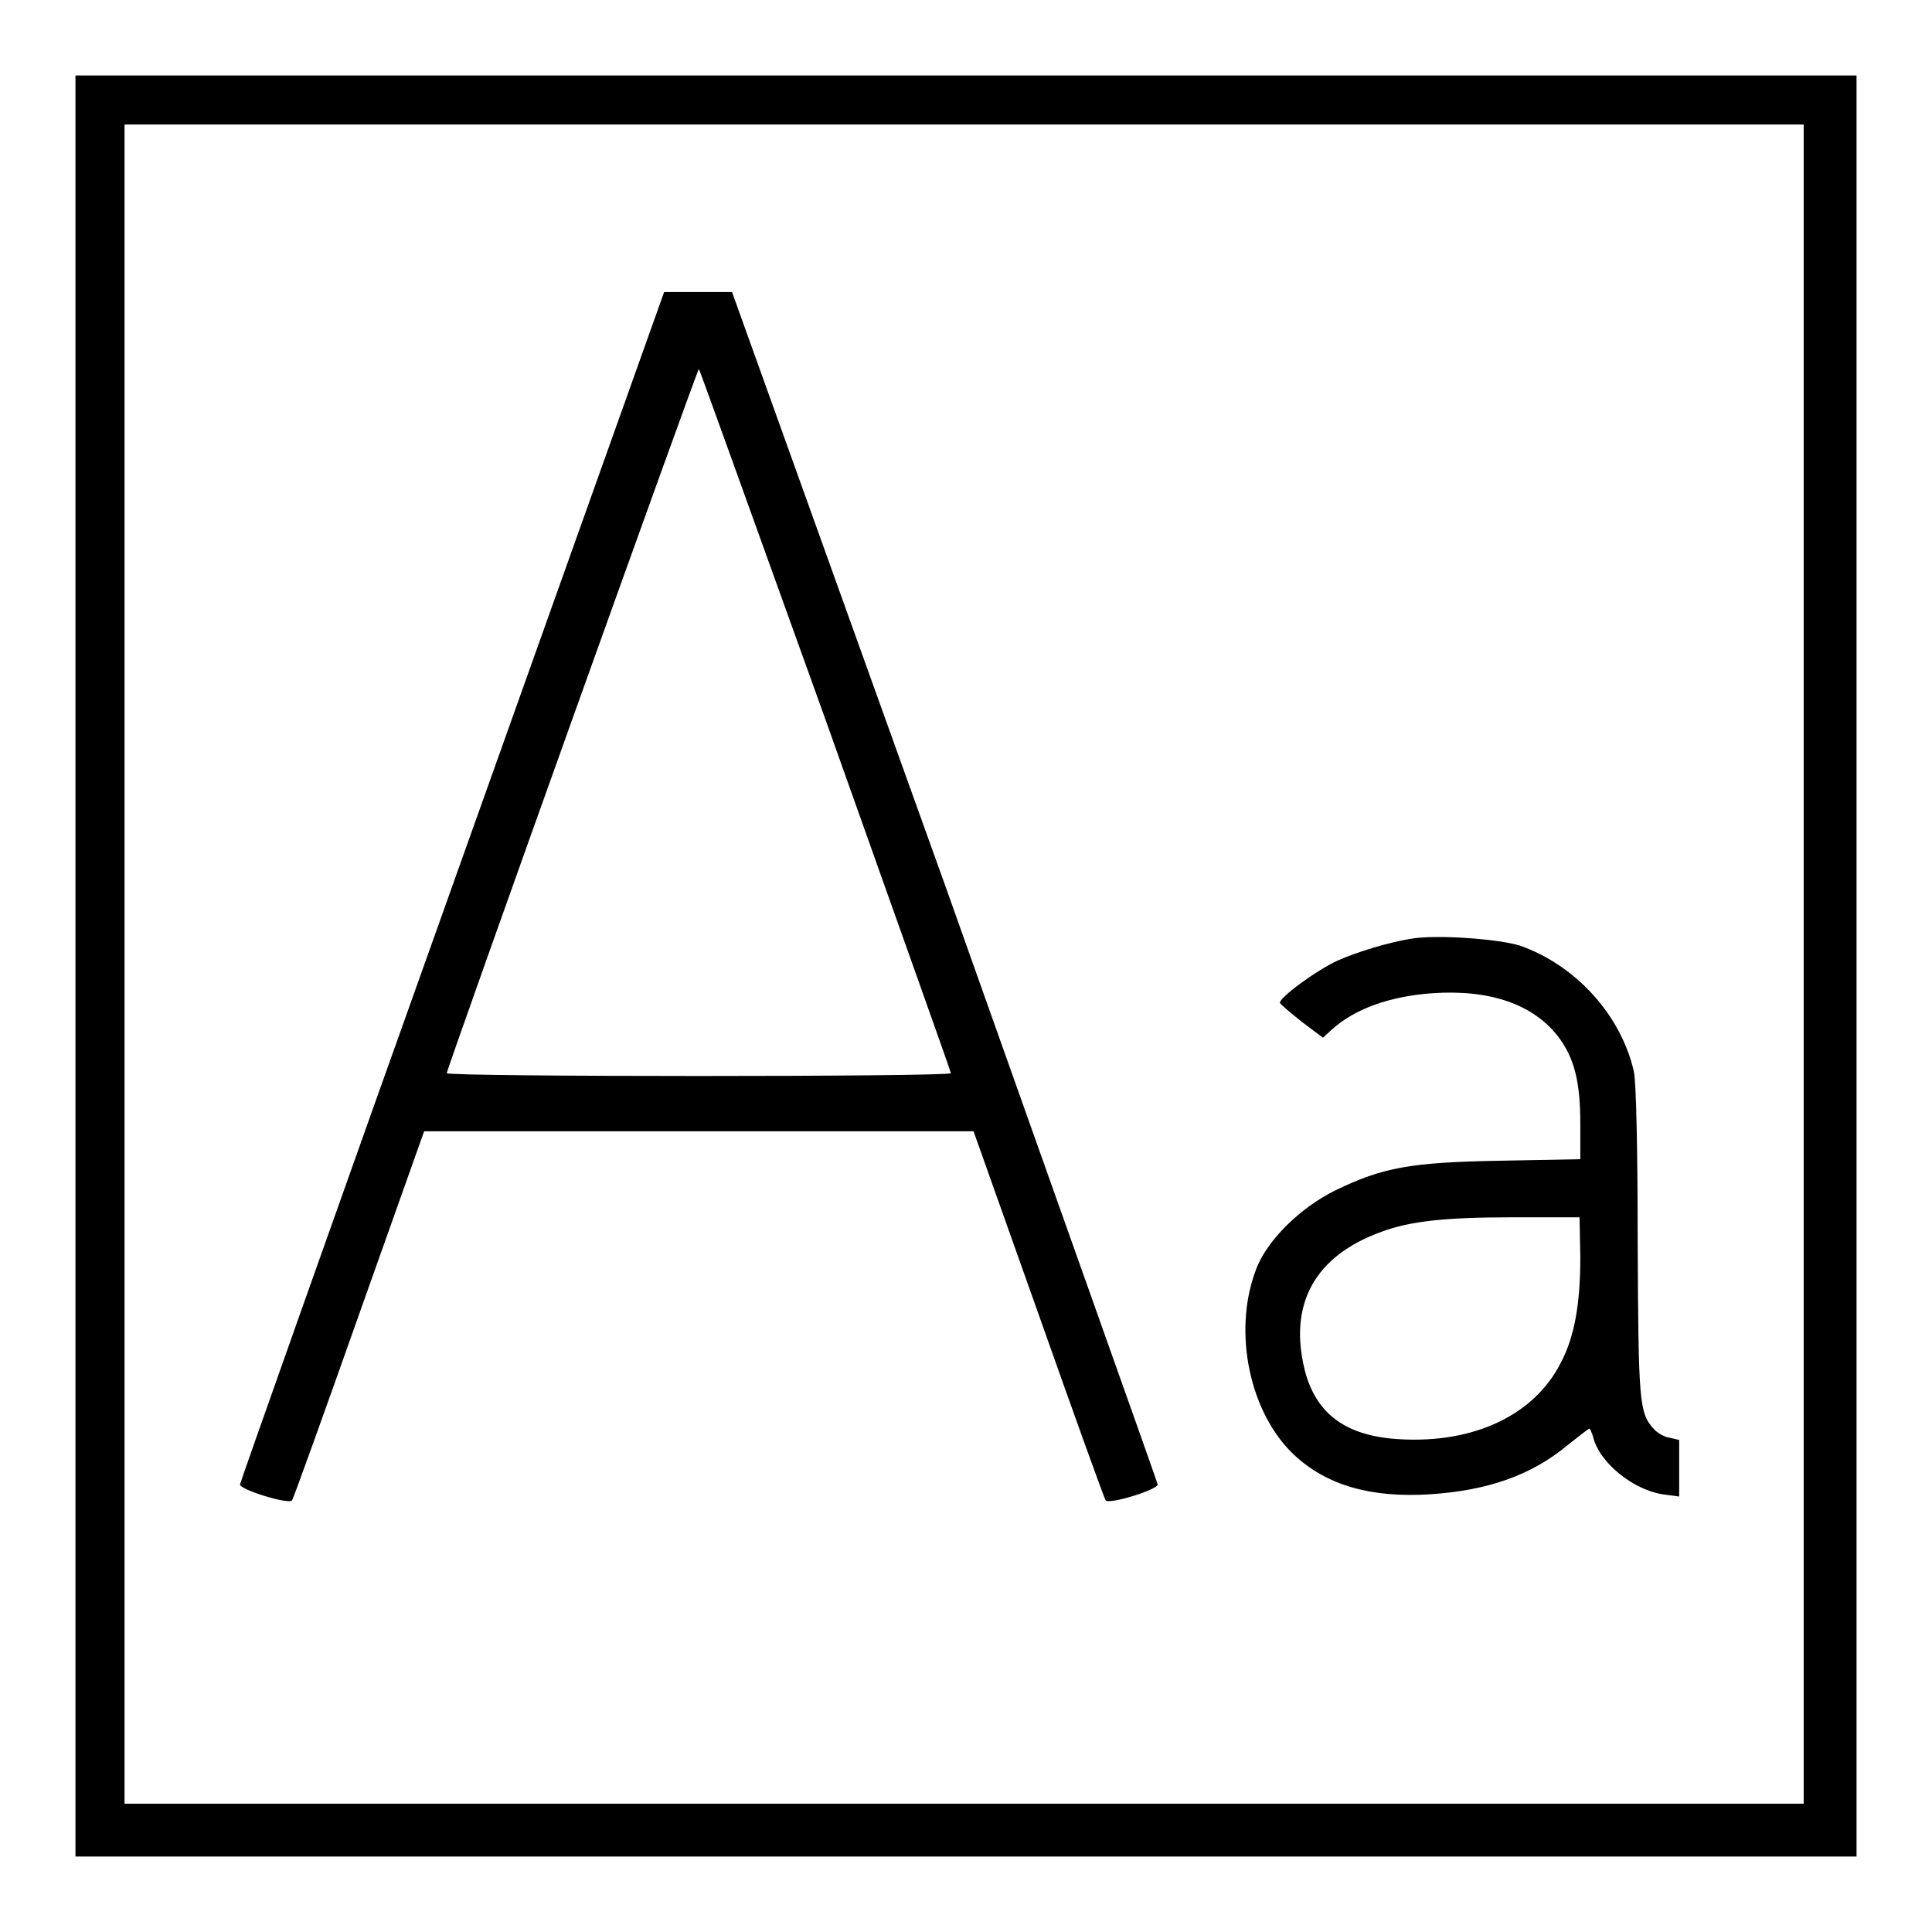
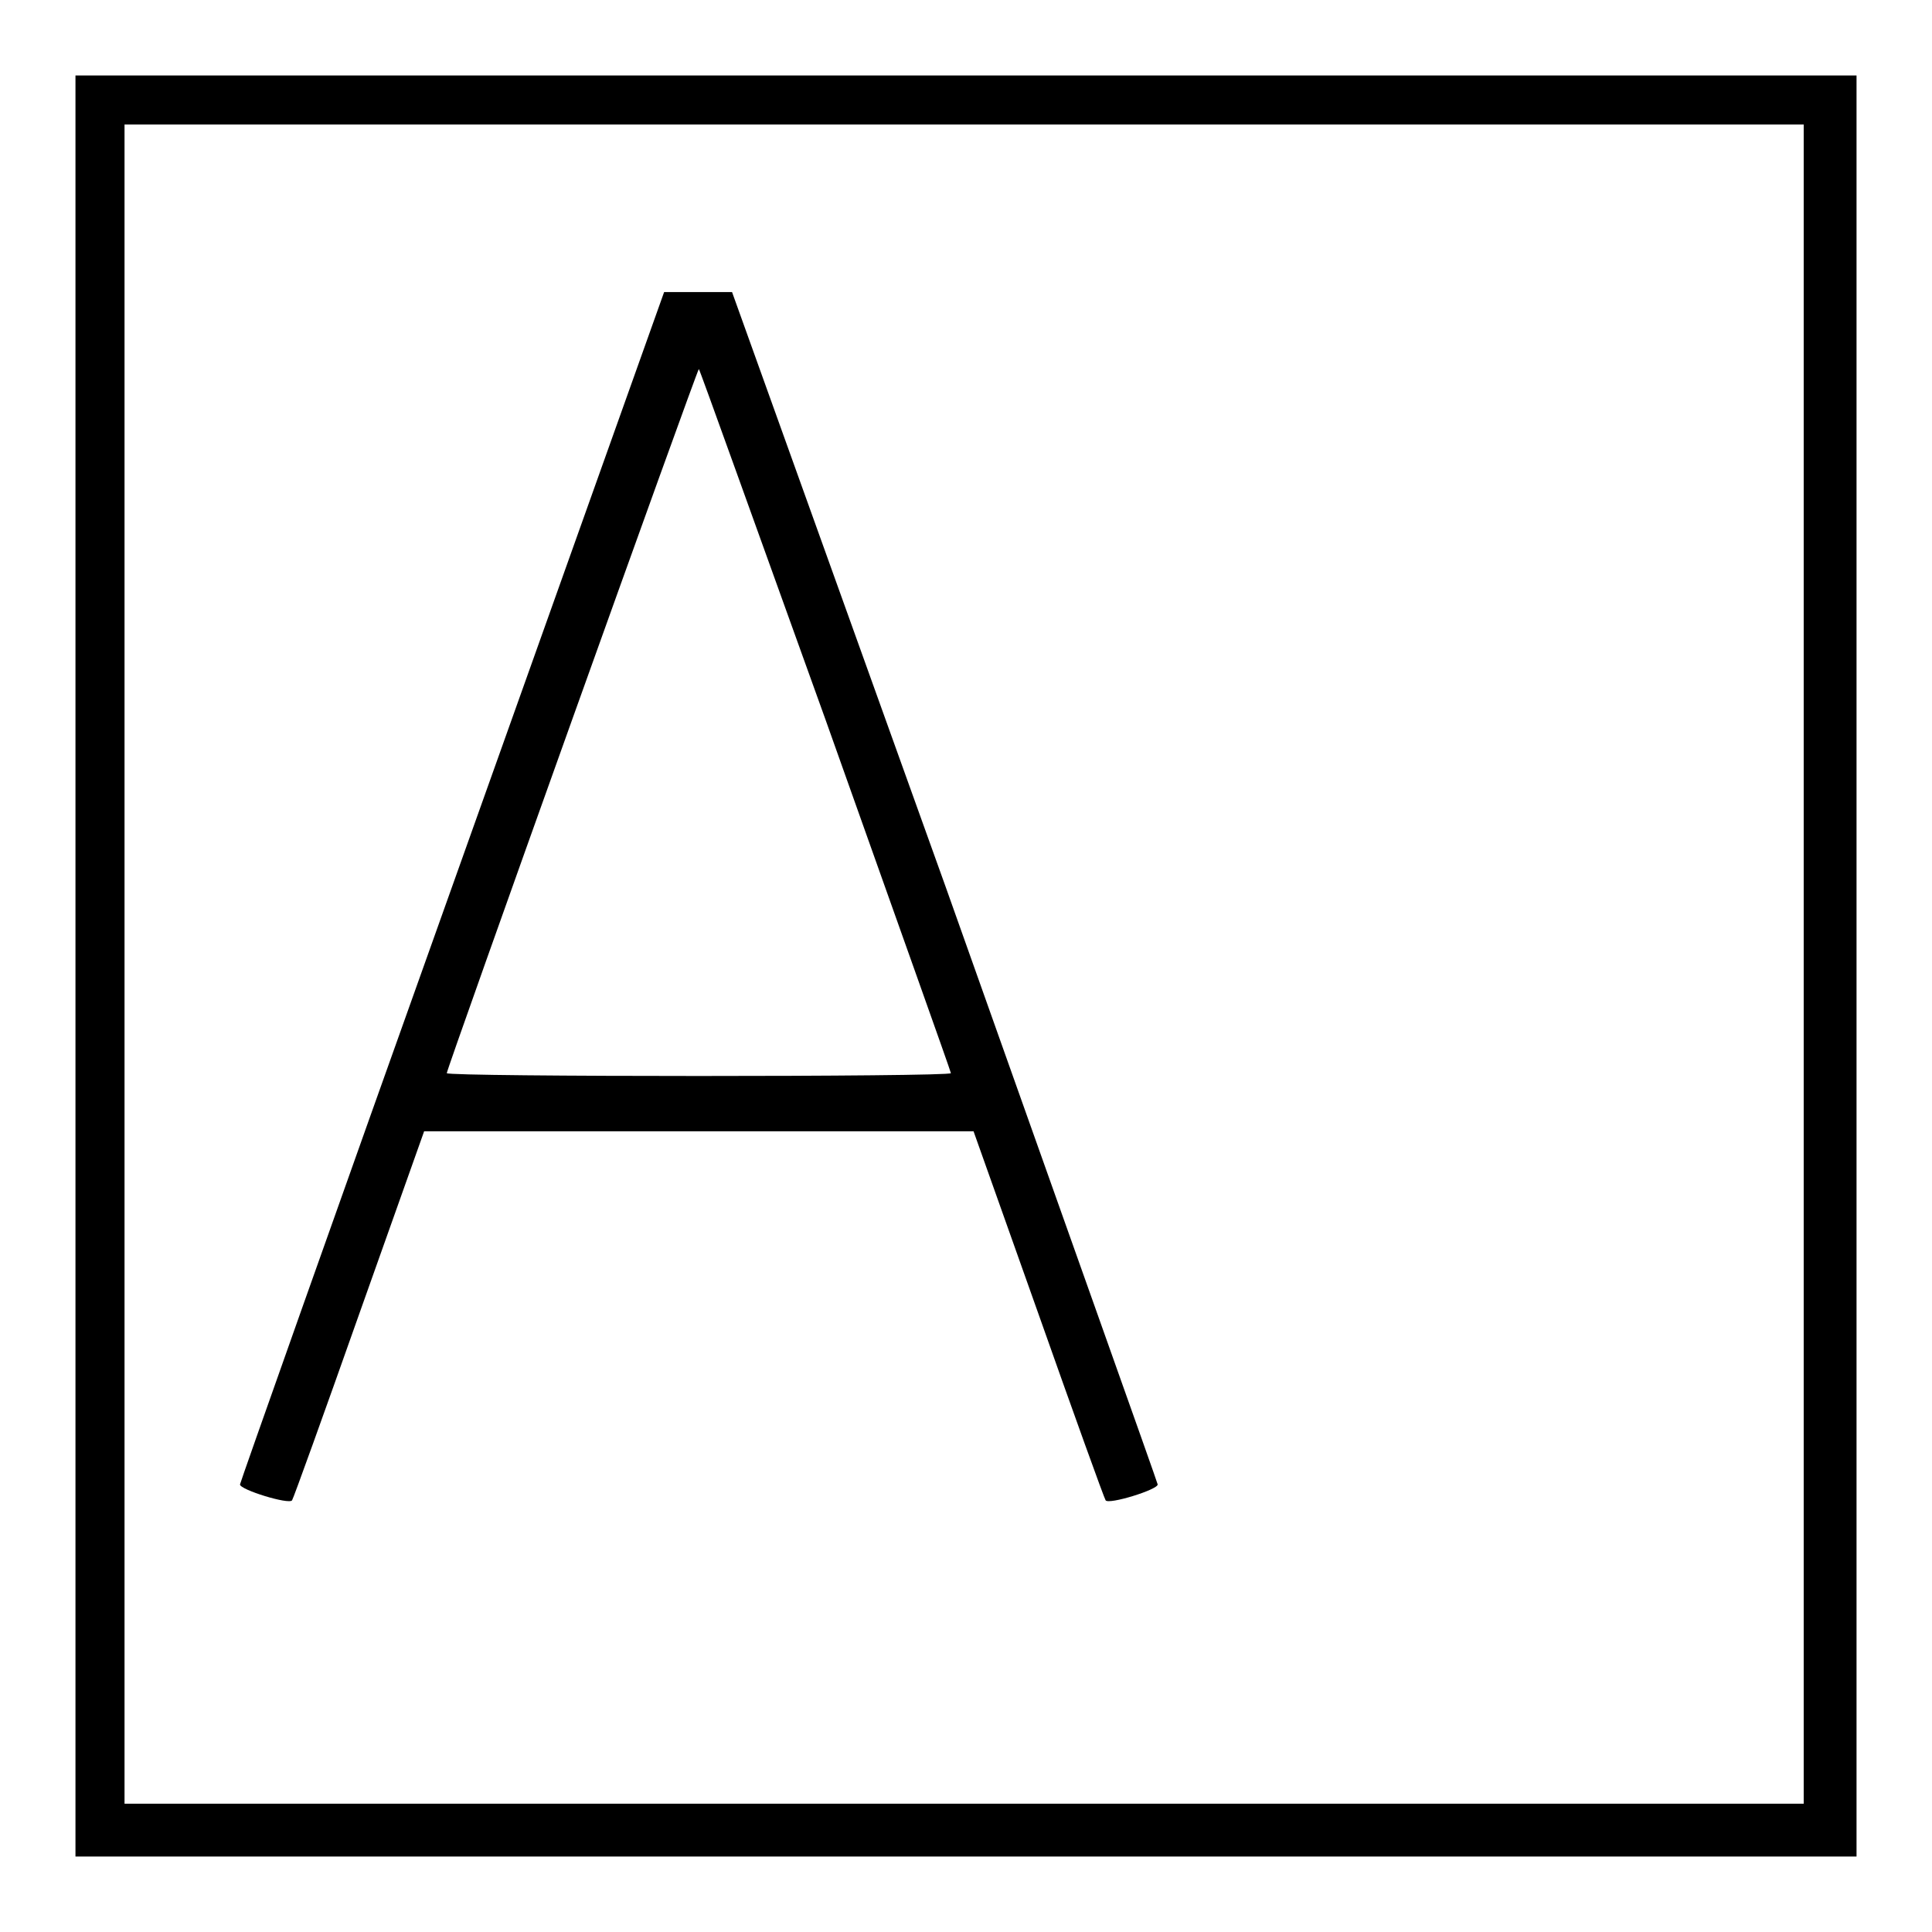
<svg xmlns="http://www.w3.org/2000/svg" version="1.1" x="0px" y="0px" viewBox="0 0 256 256" enable-background="new 0 0 256 256" xml:space="preserve">
  <g>
    <g>
      <g>
        <path fill="#000000" d="M10,128v118h118h118V128V10H128H10V128z M239,127.8V239H127.8H16.5V127.8V16.5h111.3H239L239,127.8L239,127.8z" />
        <path fill="#000000" d="M59.9,117.5c-15.5,43.4-28.1,79-28.1,79.2c0,0.7,6.5,2.7,6.9,2.1c0.2-0.3,4.2-11.4,8.9-24.7l8.6-24.2h36.4h36.4l8.6,24.2c4.7,13.3,8.7,24.4,8.9,24.7c0.4,0.6,6.9-1.4,6.9-2.1c0-0.2-12.7-35.8-28.1-79.2L97,38.7h-4.5h-4.5L59.9,117.5z M109.4,95.4c9.1,25.6,16.6,46.6,16.6,46.8c0,0.5-66.8,0.5-66.8,0c0-0.6,33.2-93.3,33.4-93.3C92.7,48.9,100.2,69.9,109.4,95.4z" />
-         <path fill="#000000" d="M186.9,124.4c-3,0.5-7,1.7-9.7,2.9c-3,1.4-7.8,5-7.6,5.6c0.1,0.2,1.4,1.3,2.9,2.5l2.8,2.1l1.2-1.1c3-2.7,7.6-4.4,13.4-4.8c7.6-0.5,13.3,1.5,16.6,5.8c2.1,2.8,2.9,5.9,2.9,11.5v4.7l-10.5,0.2c-12,0.2-15.7,0.9-21.9,3.9c-4.7,2.3-9.2,6.7-10.6,10.6c-3.1,8.2-0.8,19,5.1,24.5c4.3,4,10.1,5.7,18,5.2c7.6-0.5,13.4-2.5,18.2-6.5c1.5-1.2,2.8-2.2,2.9-2.2c0.1,0,0.3,0.5,0.5,1.1c0.8,3.4,5.3,7,9.2,7.6l2.2,0.3v-3.8v-3.7l-1.3-0.3c-0.7-0.1-1.7-0.7-2.1-1.2c-1.9-2.1-2-3.5-2.1-24.8c0-12.2-0.2-21.2-0.5-22.5c-1.7-7.5-7.7-14.1-15.1-16.7C198.5,124.4,190.2,123.8,186.9,124.4z M209.4,166.6c0,6.3-0.8,10.6-2.6,14c-3.5,6.9-11.5,10.7-21.4,10.1c-7-0.4-11-3.3-12.5-9.1c-2.2-8.8,1.3-15.2,10.2-18.4c3.8-1.4,8.4-1.9,17.3-1.9l8.9,0L209.4,166.6L209.4,166.6z" />
      </g>
    </g>
  </g>
</svg>